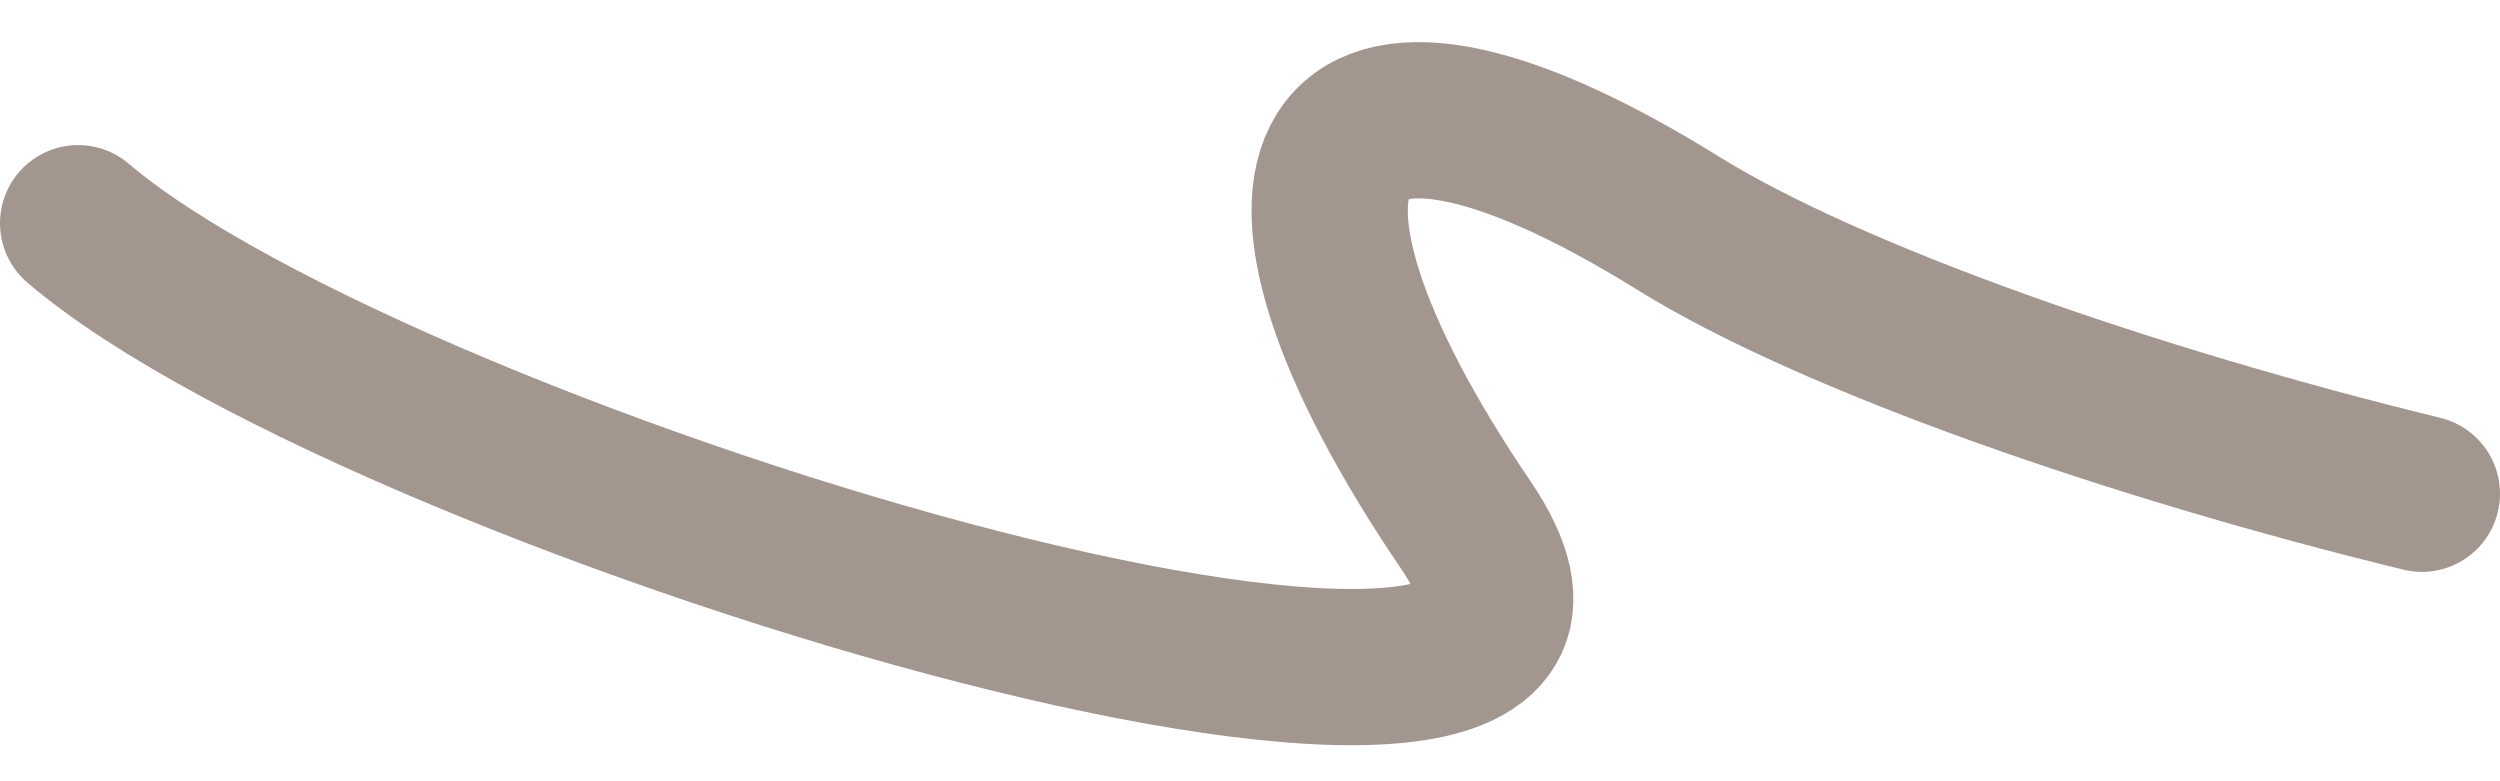
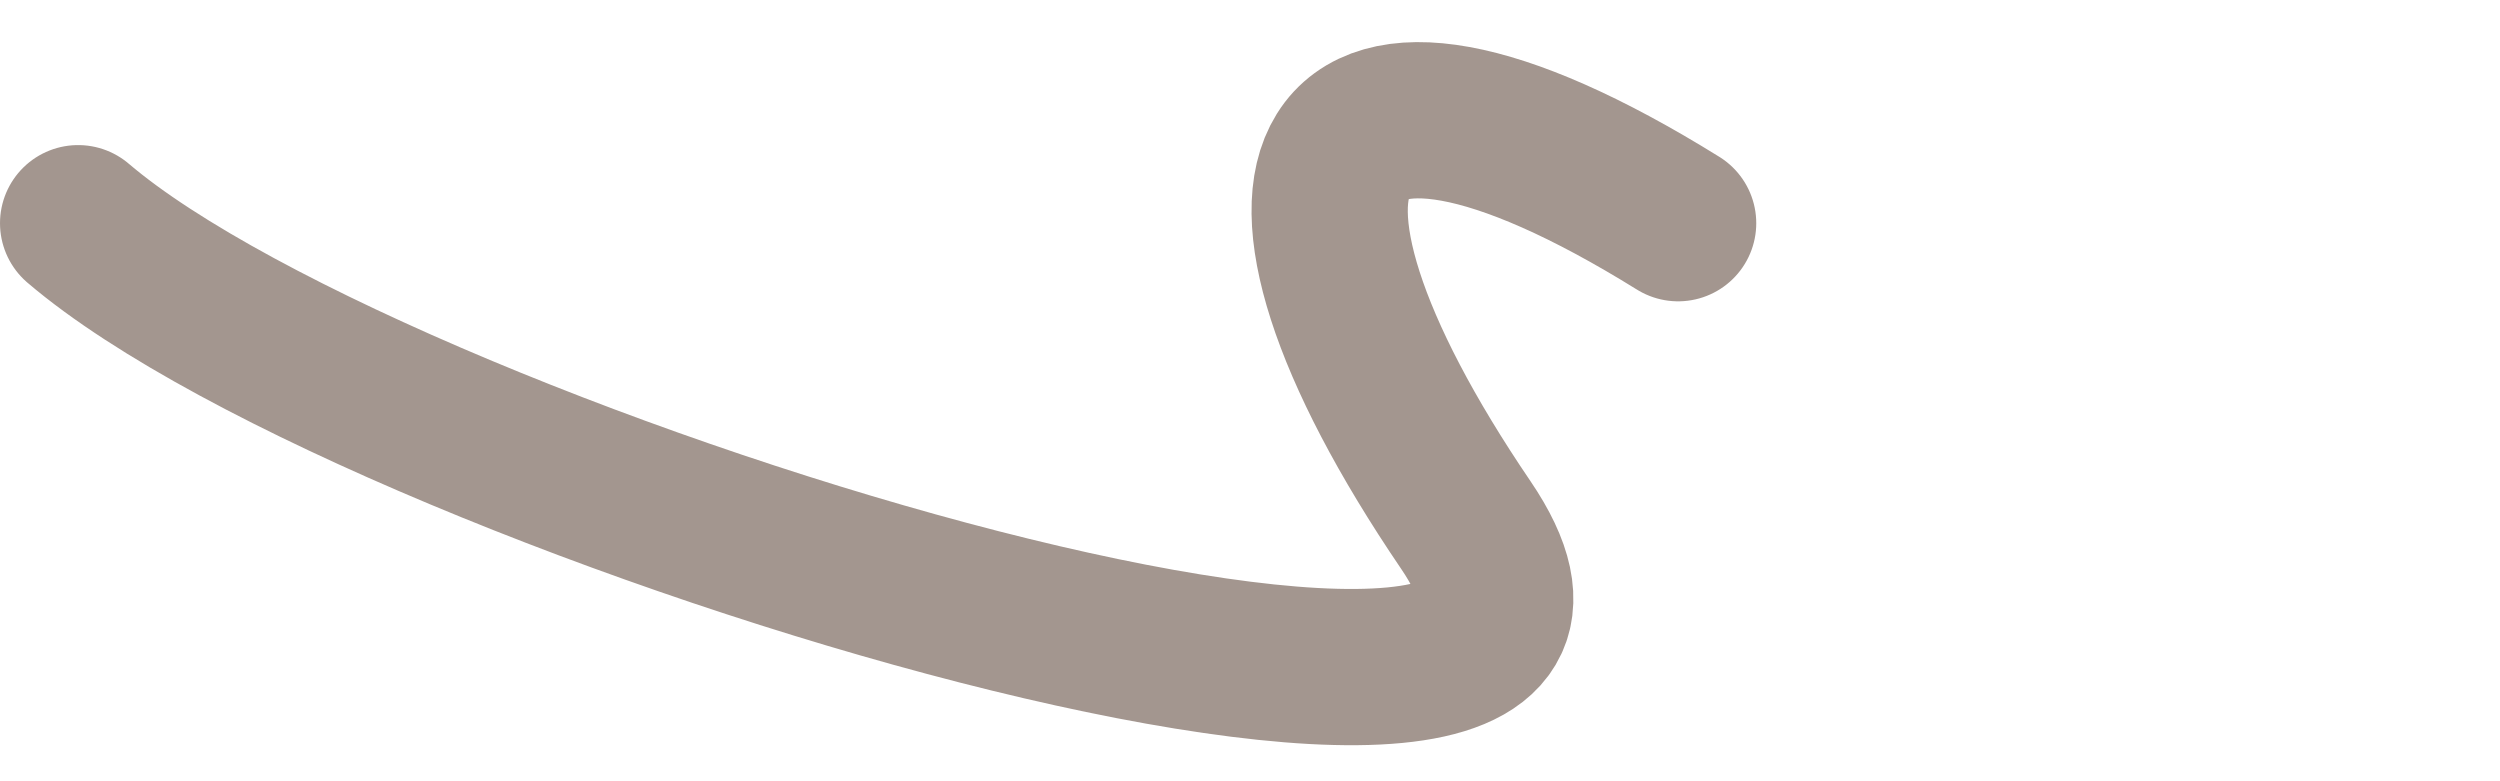
<svg xmlns="http://www.w3.org/2000/svg" width="32" height="10" viewBox="0 0 32 10" fill="none">
-   <path id="Vector 611" d="M1 2.857C4.971 6.246 21.857 11.274 18.763 6.721C15.669 2.168 16.765 -0.07 21.48 2.857C23.45 4.08 27.296 5.416 31 6.32" stroke="#A3968F" stroke-width="2" stroke-linecap="round" />
+   <path id="Vector 611" d="M1 2.857C4.971 6.246 21.857 11.274 18.763 6.721C15.669 2.168 16.765 -0.07 21.48 2.857" stroke="#A3968F" stroke-width="2" stroke-linecap="round" />
</svg>